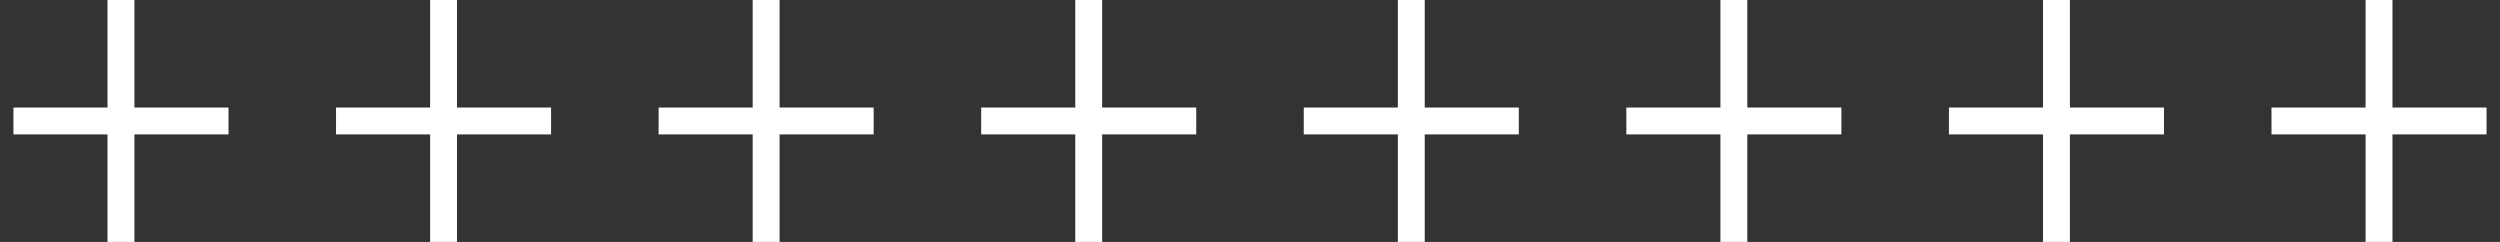
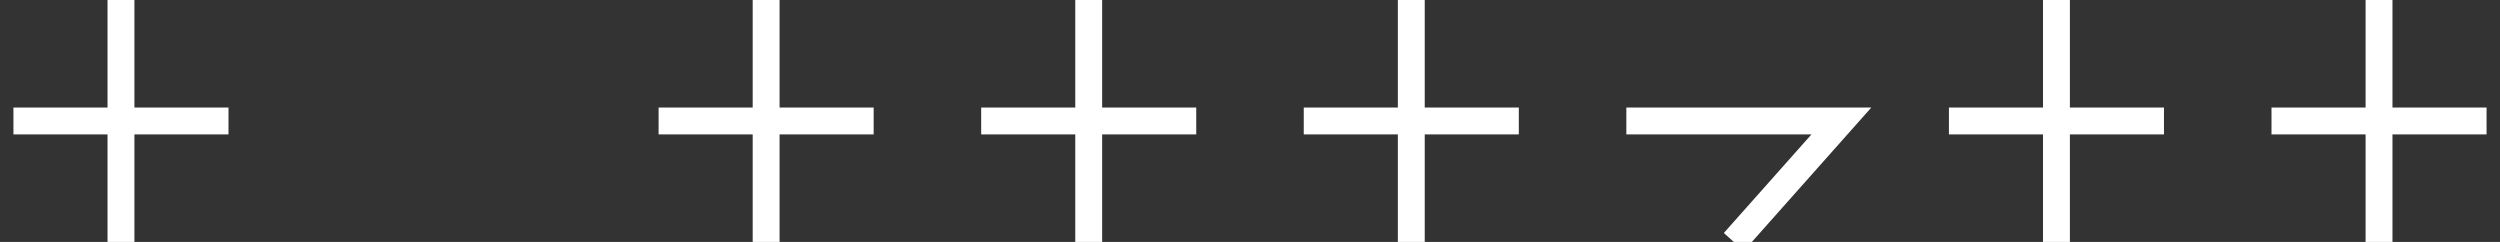
<svg xmlns="http://www.w3.org/2000/svg" width="93" height="9" viewBox="0 0 93 9" fill="none">
  <rect x="0" y="0" width="93" height="9" fill="#333333" stroke="none" />
  <path d="M0.5 4.5H8.5M4.5 0L4.5 9" stroke="white" />
-   <path d="M12.5 4.5H20.5M16.5 0L16.5 9" stroke="white" />
  <path d="M24.5 4.5H32.5M28.5 0L28.5 9" stroke="white" />
  <path d="M36.5 4.5H44.5M40.5 0L40.5 9" stroke="white" />
  <path d="M48.5 4.5H56.5M52.5 0L52.5 9" stroke="white" />
-   <path d="M60.5 4.5H68.5M64.5 0L64.5 9" stroke="white" />
+   <path d="M60.5 4.5H68.5L64.5 9" stroke="white" />
  <path d="M72.5 4.5H80.5M76.5 0L76.5 9" stroke="white" />
  <path d="M84.5 4.5H92.5M88.5 0L88.5 9" stroke="white" />
</svg>